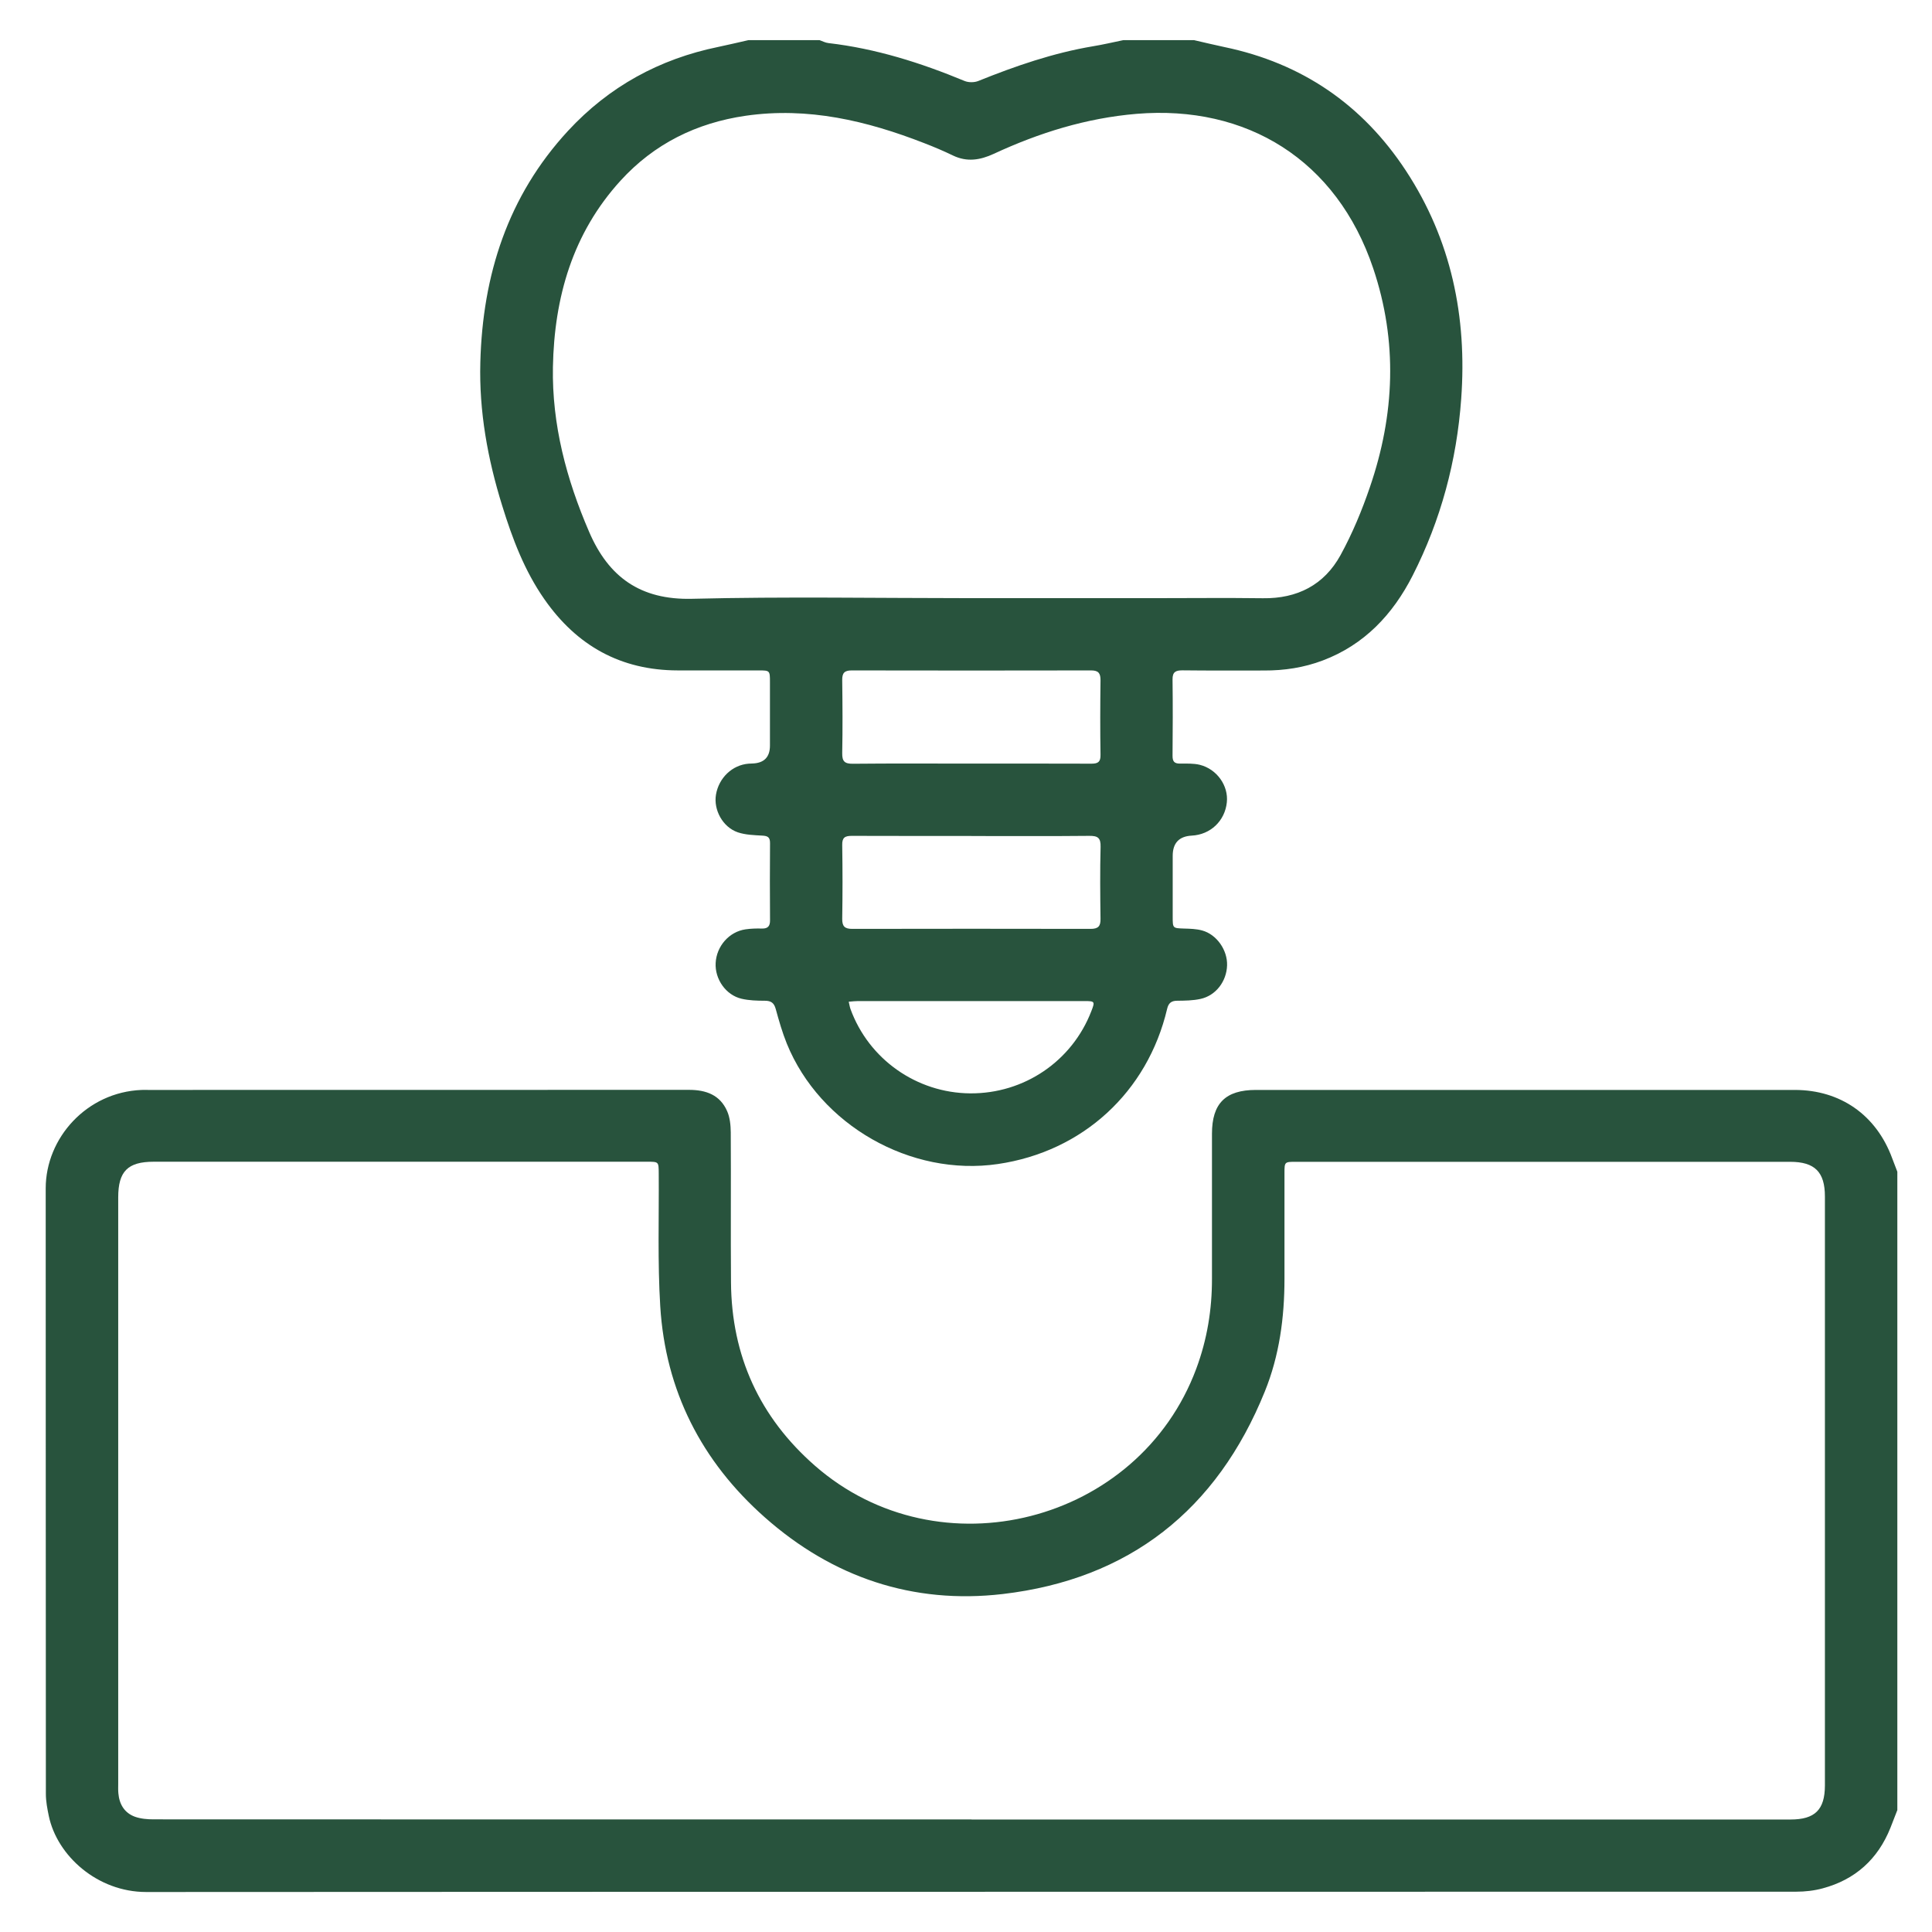
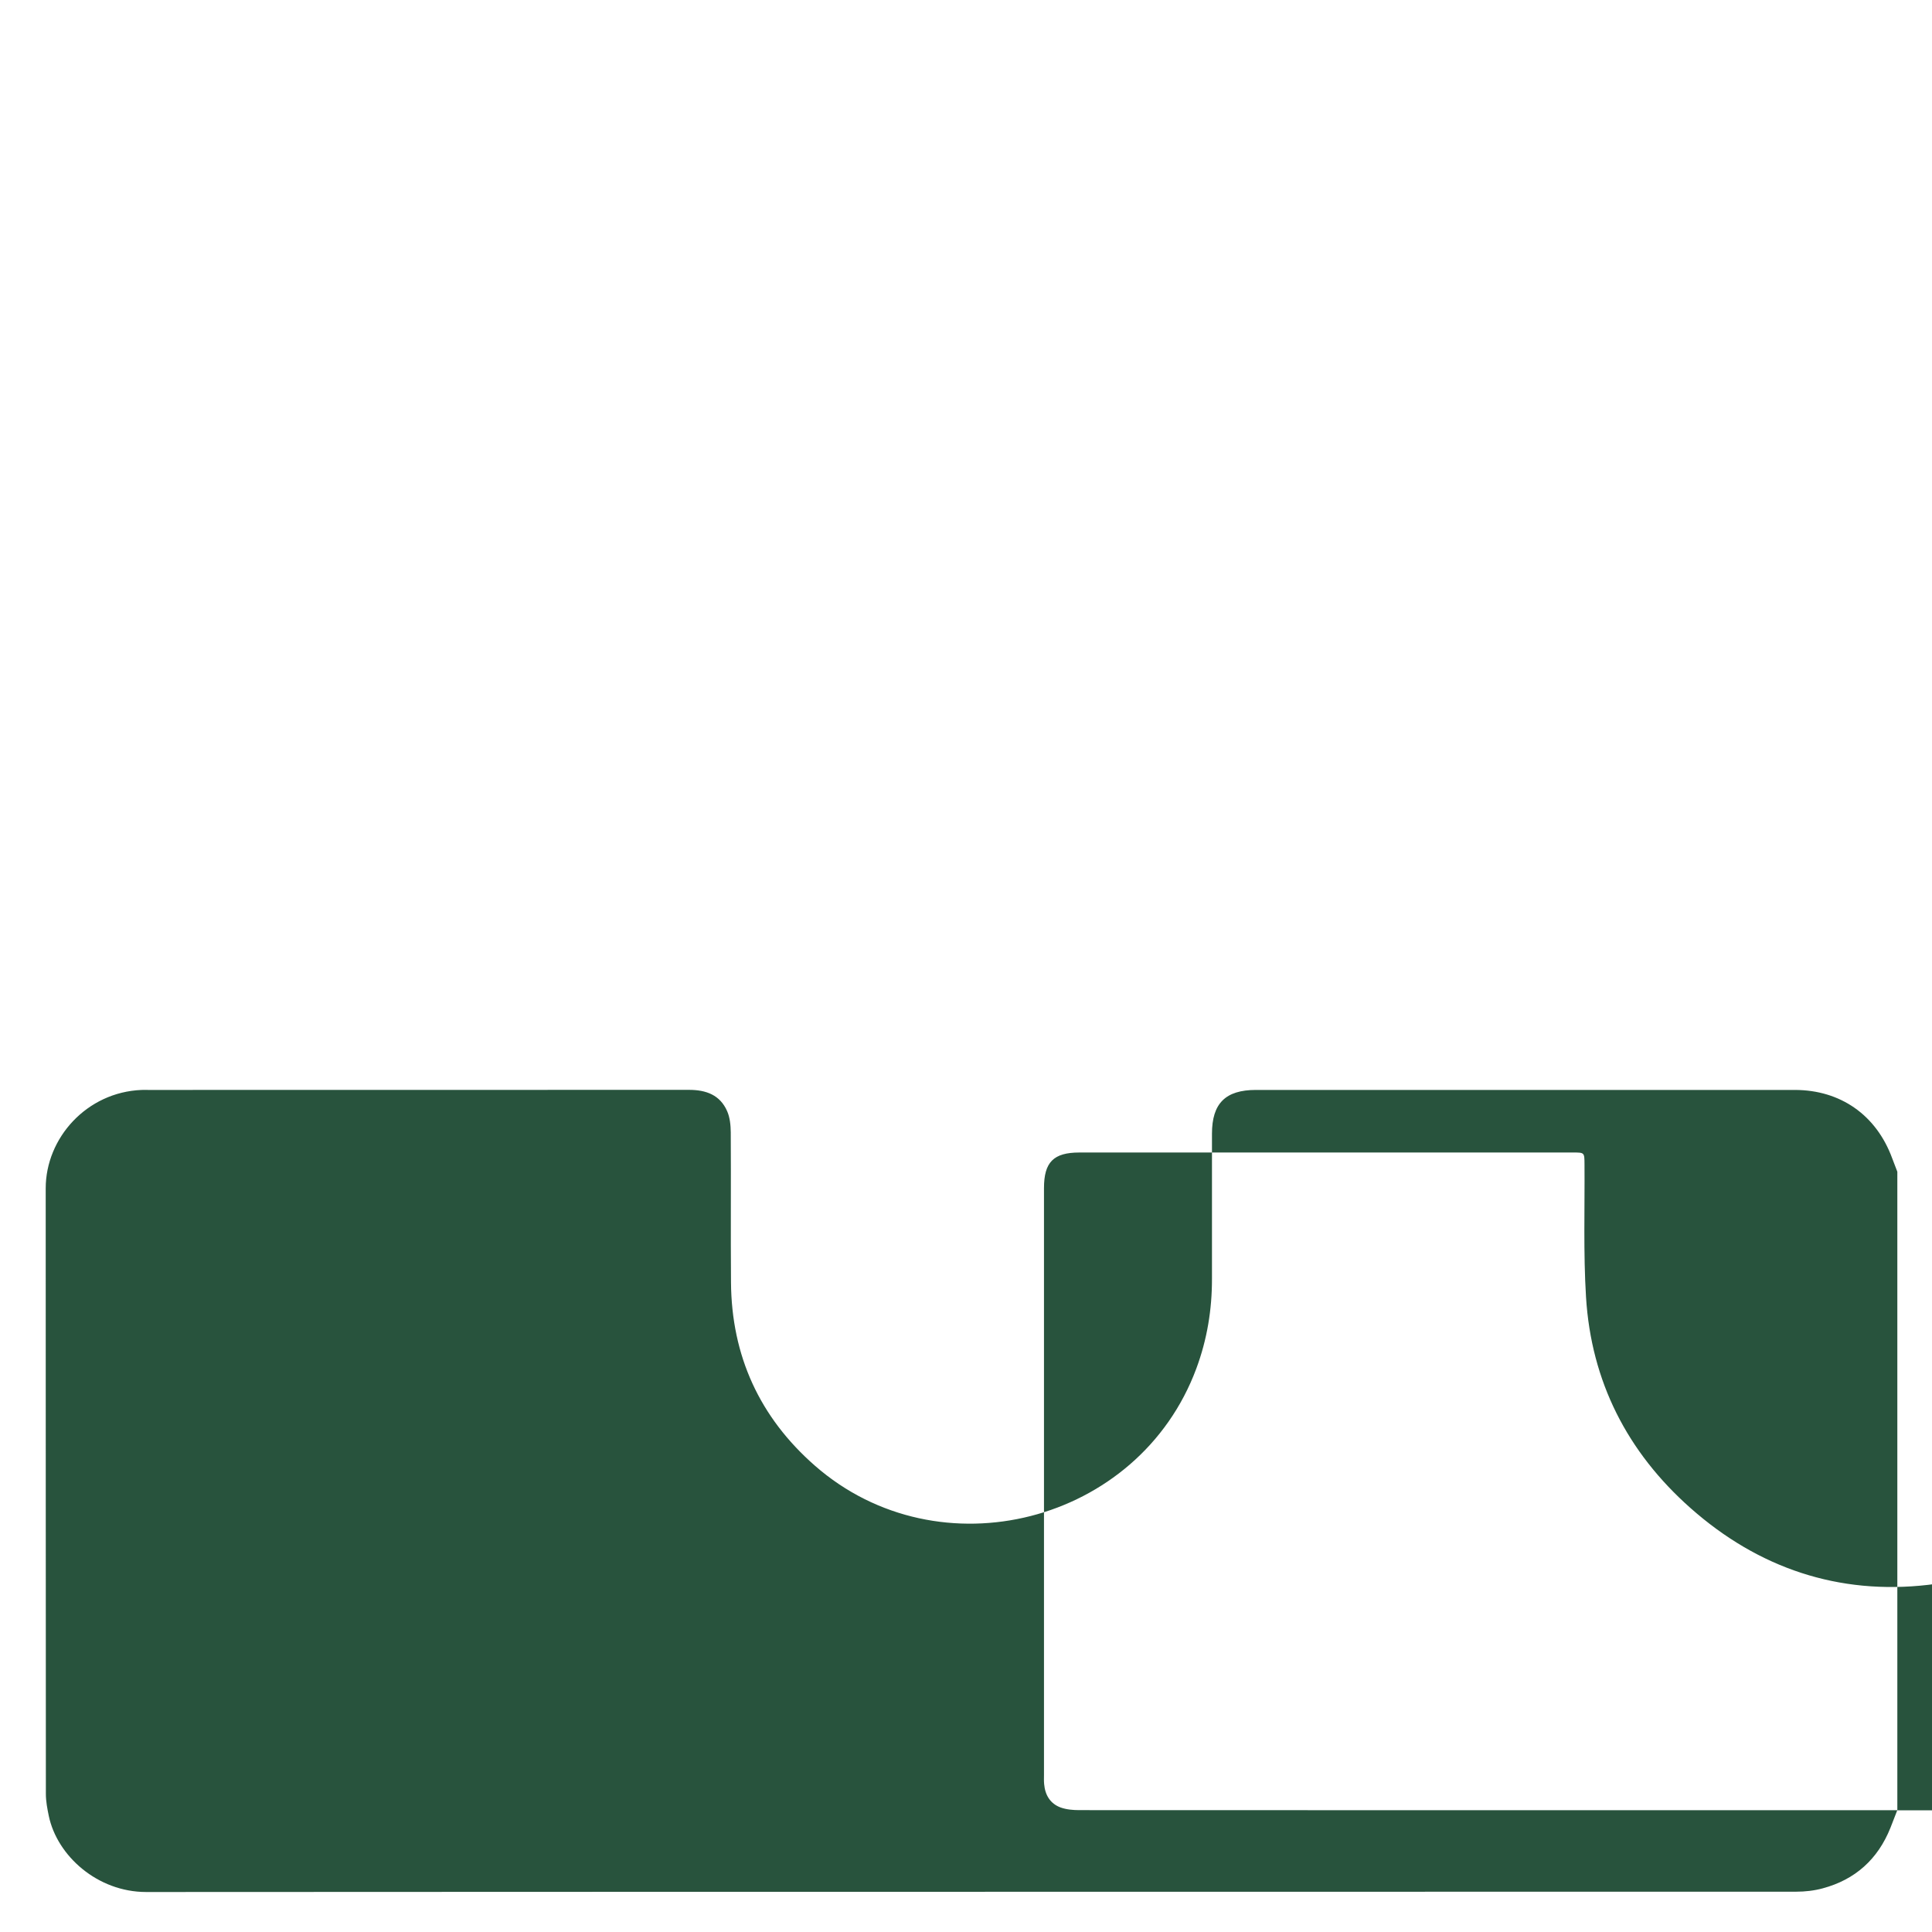
<svg xmlns="http://www.w3.org/2000/svg" id="Layer_1" data-name="Layer 1" viewBox="0 0 243.02 243.04">
  <defs>
    <style> .cls-1 { fill: #28533d; } </style>
  </defs>
  <g id="tLyIxC">
    <g>
-       <path class="cls-1" d="M238.65,227.71c-.29,.74-.57,1.47-.86,2.21-1.58,3.94-4.42,6.51-8.52,7.61-1.07,.29-2.21,.42-3.32,.42-69.19,.02-138.37,0-207.56,.04-6.13,0-11.2-4.55-12.25-9.56-.19-.91-.37-1.85-.37-2.78-.02-25.39-.01-50.78-.02-76.17,0-6.33,5.15-12.1,12.06-12.38,.29-.01,.58,0,.87,0,22.66,0,45.32,0,67.99-.01,2.15,0,3.91,.64,4.8,2.69,.35,.8,.44,1.76,.45,2.65,.04,6.29-.02,12.59,.03,18.88,.07,9.25,3.6,16.96,10.55,23.05,15.63,13.69,40.74,7.28,47.98-12.21,1.36-3.66,1.98-7.43,1.97-11.32,0-6.07,0-12.15,0-18.22,0-3.82,1.7-5.51,5.53-5.51,22.59,0,45.18,0,67.77,0,5.77,0,10.27,3.17,12.26,8.59,.21,.57,.43,1.14,.65,1.7v80.33Zm-116.45,1.16c34.34,0,68.68,0,103.02,0,3.08,0,4.32-1.23,4.33-4.27,0-24.7,0-49.4,0-74.1,0-3.09-1.28-4.36-4.38-4.36-20.73,0-41.47,0-62.2,0-1.38,0-1.4,.02-1.4,1.4,0,4.44,0,8.88,0,13.31,0,4.88-.64,9.67-2.48,14.2-6.03,14.89-17.04,23.6-32.98,25.46-11.28,1.31-21.39-2.1-29.92-9.66-7.95-7.04-12.49-15.92-13.14-26.55-.34-5.55-.15-11.13-.19-16.69-.01-1.48,0-1.48-1.44-1.48-20.7,0-41.4,0-62.09,0-3.26,0-4.46,1.21-4.46,4.48,0,24.59,0,49.18,0,73.77,0,.4-.02,.8,.02,1.2,.12,1.38,.77,2.46,2.08,2.94,.73,.26,1.56,.33,2.34,.33,34.3,.02,68.6,.01,102.91,.01Z" />
-       <path class="cls-1" d="M150.24,5.06c1.26,.29,2.51,.59,3.78,.86,9.75,2.03,17.36,7.24,22.81,15.53,5.73,8.72,7.72,18.41,6.97,28.71-.56,7.81-2.56,15.26-6.11,22.24-2.48,4.87-6.06,8.7-11.31,10.68-2.38,.9-4.84,1.27-7.38,1.26-3.42,0-6.84,.02-10.26-.02-.86,0-1.26,.2-1.25,1.15,.04,3.2,.03,6.4,0,9.6,0,.7,.21,.98,.93,.98,.83,0,1.7-.04,2.49,.15,2.17,.54,3.63,2.64,3.41,4.72-.24,2.34-2.06,4.07-4.42,4.19q-2.39,.13-2.39,2.55c0,2.55,0,5.09,0,7.64,0,1.47,0,1.45,1.43,1.5,.76,.02,1.54,.04,2.27,.24,1.84,.5,3.2,2.47,3.14,4.39-.06,2.01-1.41,3.8-3.34,4.22-.95,.21-1.94,.22-2.92,.23-.75,0-1.11,.29-1.28,1.02-2.47,10.48-10.63,17.96-21.29,19.52-10.96,1.61-22.38-4.89-26.55-15.15-.57-1.41-.99-2.88-1.39-4.34-.21-.78-.59-1.05-1.38-1.05-.97,0-1.98-.03-2.92-.25-1.98-.46-3.37-2.47-3.26-4.5,.11-2.12,1.7-3.93,3.75-4.23,.68-.1,1.38-.12,2.07-.1,.76,.02,1.03-.32,1.02-1.05-.02-3.24-.03-6.48,0-9.71,0-.75-.31-.89-.97-.93-1.04-.06-2.13-.09-3.1-.42-1.89-.66-3.05-2.82-2.73-4.73,.36-2.13,2.06-3.74,4.11-3.9,.14-.01,.29-.01,.44-.02q2.24-.06,2.24-2.26c0-2.66,0-5.31,0-7.97,0-1.47-.01-1.48-1.44-1.48-3.38,0-6.77,0-10.15,0-7.18-.01-12.71-3.11-16.78-8.95-2.51-3.59-4.03-7.63-5.31-11.77-1.83-5.87-2.92-11.88-2.75-18.04,.29-10.97,3.45-20.9,11.03-29.11,5.14-5.56,11.49-9.04,18.91-10.56,1.27-.26,2.52-.57,3.78-.85,2.98,0,5.97,0,8.95,0,.37,.13,.73,.33,1.12,.37,5.96,.69,11.61,2.48,17.13,4.77,.49,.2,1.21,.2,1.71,0,4.69-1.89,9.44-3.53,14.44-4.37,1.28-.21,2.54-.51,3.81-.77,2.98,0,5.97,0,8.95,0Zm-28.16,70.18c7.68,0,15.35,0,23.03,0,4.58,0,9.17-.05,13.75,.01,4.32,.06,7.7-1.67,9.76-5.42,1.49-2.72,2.7-5.63,3.7-8.57,3.12-9.1,3.51-18.3,.41-27.51-4.59-13.64-15.92-20.58-29.77-19.43-6.31,.53-12.25,2.38-17.96,5.03-1.71,.79-3.36,1.06-5.13,.21-1.18-.57-2.38-1.08-3.6-1.55-7.23-2.82-14.63-4.58-22.47-3.45-6.2,.9-11.52,3.53-15.74,8.16-6.04,6.63-8.34,14.69-8.51,23.45-.13,7.25,1.7,14.11,4.55,20.72,2.44,5.68,6.43,8.59,12.95,8.43,11.67-.29,23.35-.08,35.03-.08Zm.04,20.81c5.06,0,10.11-.01,15.17,.01,.83,0,1.16-.22,1.14-1.12-.05-3.13-.04-6.26,0-9.38,0-.87-.25-1.23-1.18-1.23-10.04,.02-20.08,.02-30.12,0-.92,0-1.2,.33-1.19,1.22,.04,3.05,.06,6.11,0,9.17-.02,1.06,.31,1.36,1.35,1.35,4.95-.05,9.89-.02,14.84-.02Zm.06,9.1c-5.01,0-10.03,.01-15.04-.01-.87,0-1.22,.22-1.2,1.16,.05,3.09,.05,6.18,0,9.27-.01,.95,.31,1.27,1.26,1.27,9.99-.02,19.99-.02,29.98,0,.96,0,1.27-.33,1.25-1.27-.04-3.02-.07-6.03,.01-9.05,.03-1.15-.37-1.39-1.43-1.38-4.94,.05-9.88,.02-14.83,.02Zm-15.42,20.85c.09,.39,.13,.67,.22,.92,2.3,6.32,8.32,10.56,15.06,10.61,6.78,.05,12.82-4.05,15.24-10.35,.47-1.21,.44-1.26-.88-1.26-9.48,0-18.97,0-28.45,0-.35,0-.7,.04-1.18,.08Z" />
+       <path class="cls-1" d="M238.65,227.71c-.29,.74-.57,1.47-.86,2.21-1.58,3.94-4.42,6.51-8.52,7.61-1.07,.29-2.21,.42-3.32,.42-69.19,.02-138.37,0-207.56,.04-6.13,0-11.2-4.55-12.25-9.56-.19-.91-.37-1.85-.37-2.78-.02-25.39-.01-50.78-.02-76.17,0-6.33,5.15-12.1,12.06-12.38,.29-.01,.58,0,.87,0,22.66,0,45.32,0,67.99-.01,2.15,0,3.91,.64,4.8,2.69,.35,.8,.44,1.76,.45,2.65,.04,6.29-.02,12.59,.03,18.88,.07,9.25,3.6,16.96,10.55,23.05,15.63,13.69,40.74,7.28,47.98-12.21,1.36-3.66,1.98-7.43,1.97-11.32,0-6.07,0-12.15,0-18.22,0-3.82,1.7-5.51,5.53-5.51,22.59,0,45.18,0,67.77,0,5.77,0,10.27,3.17,12.26,8.59,.21,.57,.43,1.14,.65,1.7v80.33Zc34.34,0,68.68,0,103.02,0,3.08,0,4.32-1.23,4.33-4.27,0-24.7,0-49.4,0-74.1,0-3.09-1.28-4.36-4.38-4.36-20.73,0-41.47,0-62.2,0-1.38,0-1.4,.02-1.4,1.4,0,4.44,0,8.88,0,13.31,0,4.88-.64,9.67-2.48,14.2-6.03,14.89-17.04,23.6-32.98,25.46-11.28,1.31-21.39-2.1-29.92-9.66-7.95-7.04-12.49-15.92-13.14-26.55-.34-5.55-.15-11.13-.19-16.69-.01-1.48,0-1.48-1.44-1.48-20.7,0-41.4,0-62.09,0-3.26,0-4.46,1.21-4.46,4.48,0,24.59,0,49.18,0,73.77,0,.4-.02,.8,.02,1.2,.12,1.38,.77,2.46,2.08,2.94,.73,.26,1.56,.33,2.34,.33,34.3,.02,68.6,.01,102.91,.01Z" />
    </g>
  </g>
</svg>